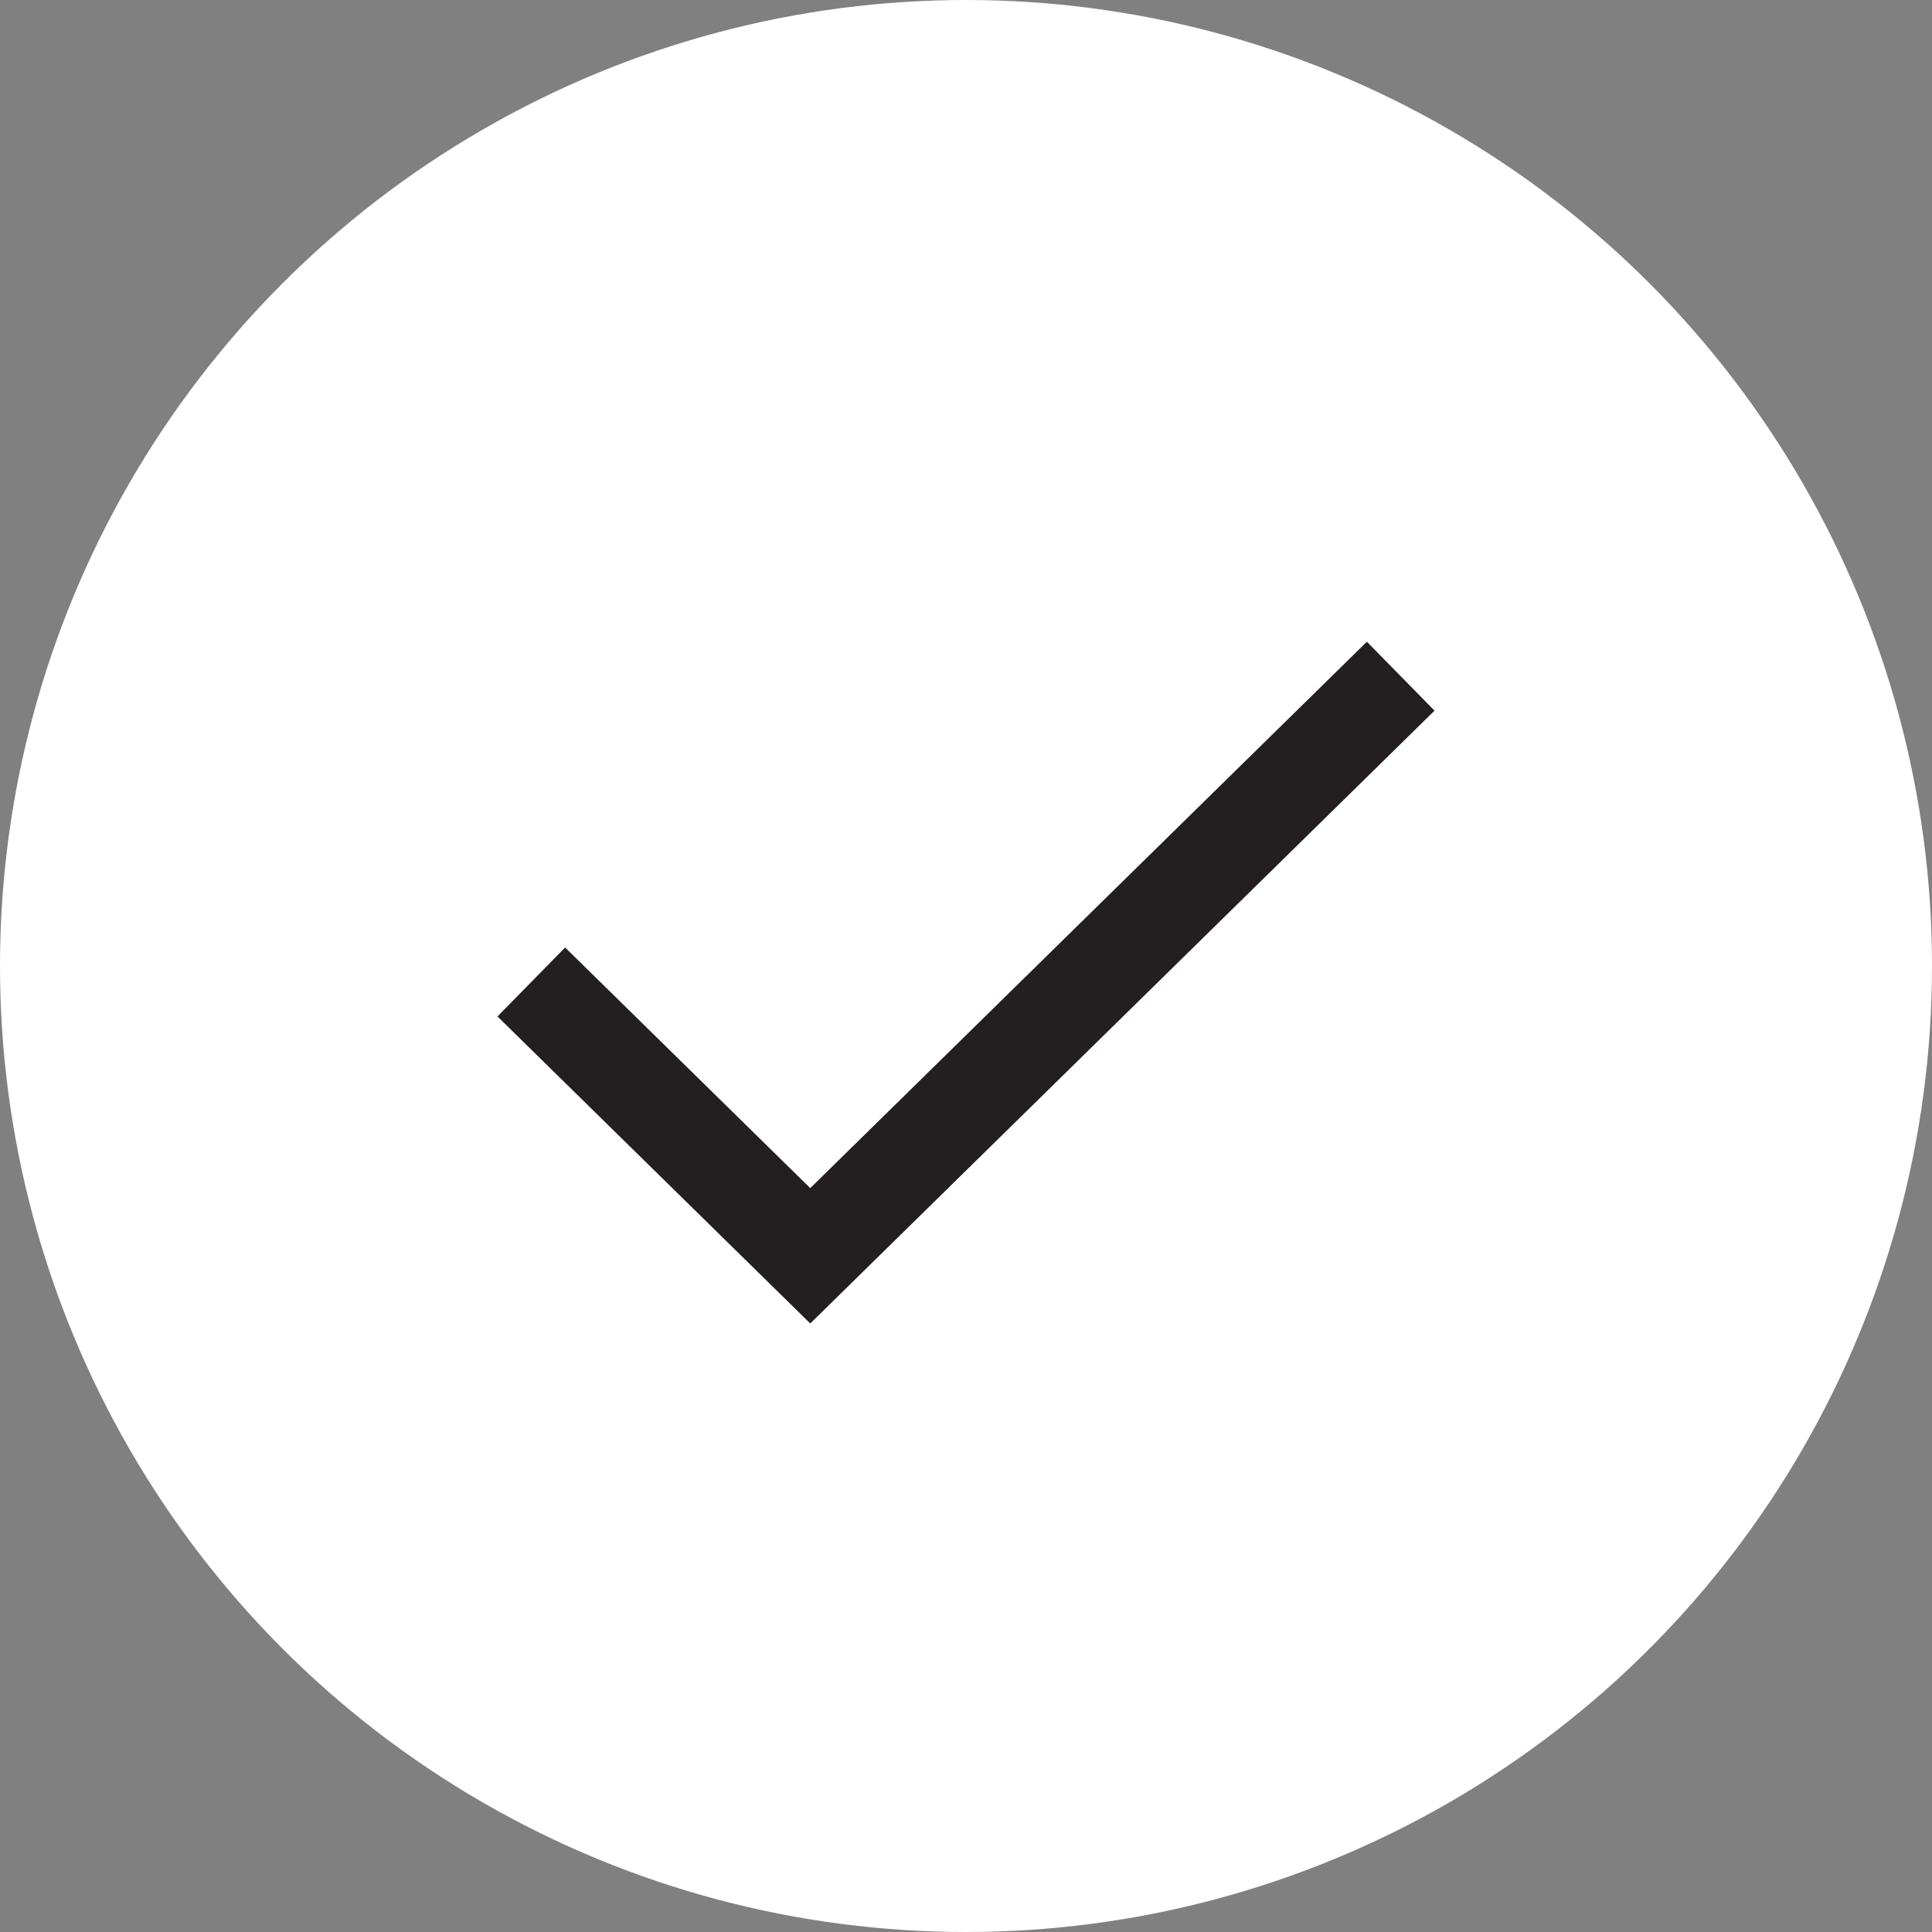
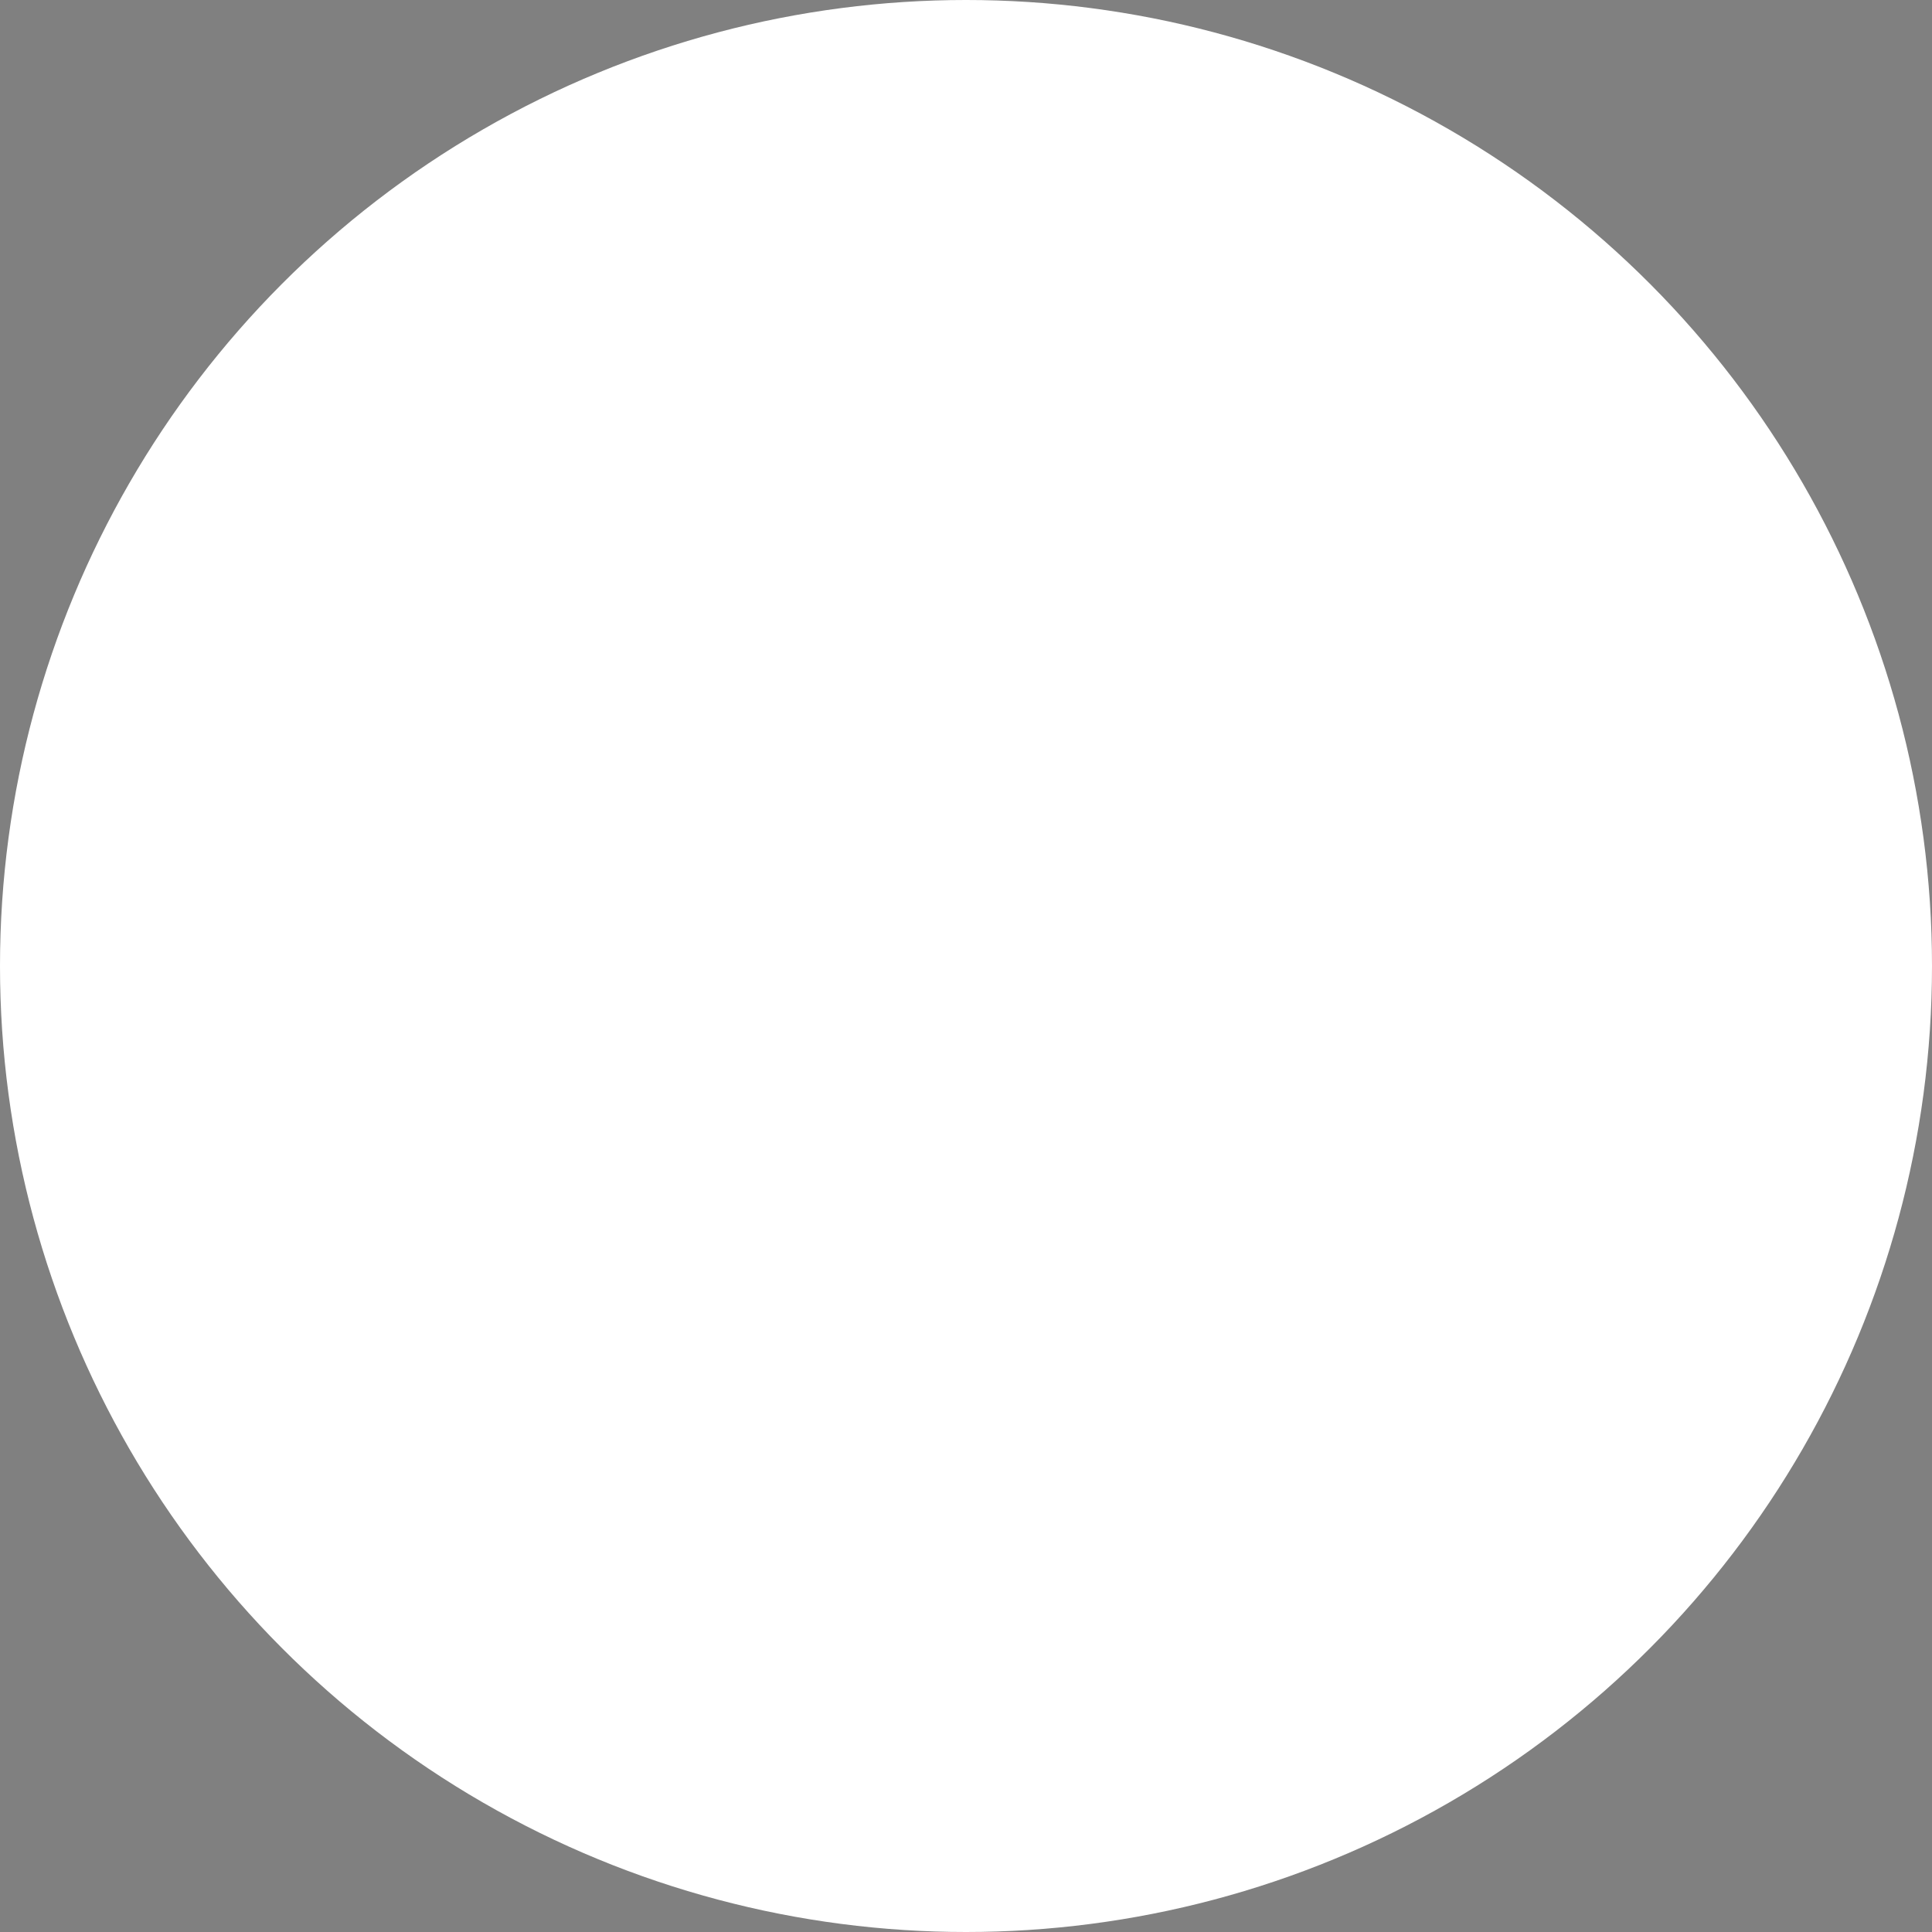
<svg xmlns="http://www.w3.org/2000/svg" width="26px" height="26px" viewBox="0 0 26 26" version="1.1">
  <rect x="0" y="0" width="26" height="26" fill="#808080" stroke="none" />
  <title>Group 30</title>
  <g id="Screens" stroke="none" stroke-width="1" fill="none" fill-rule="evenodd">
    <g id="contact-submission-confirmation" transform="translate(-1098, -40)">
      <g id="Group-30" transform="translate(1098, 40)">
        <circle id="Oval" fill="#FFFFFF" cx="13" cy="13" r="13" />
-         <polyline id="Path-5" stroke="#231F20" stroke-width="1.3" points="7.15 13.215 10.904 16.9 18.85 9.1" />
      </g>
    </g>
  </g>
</svg>